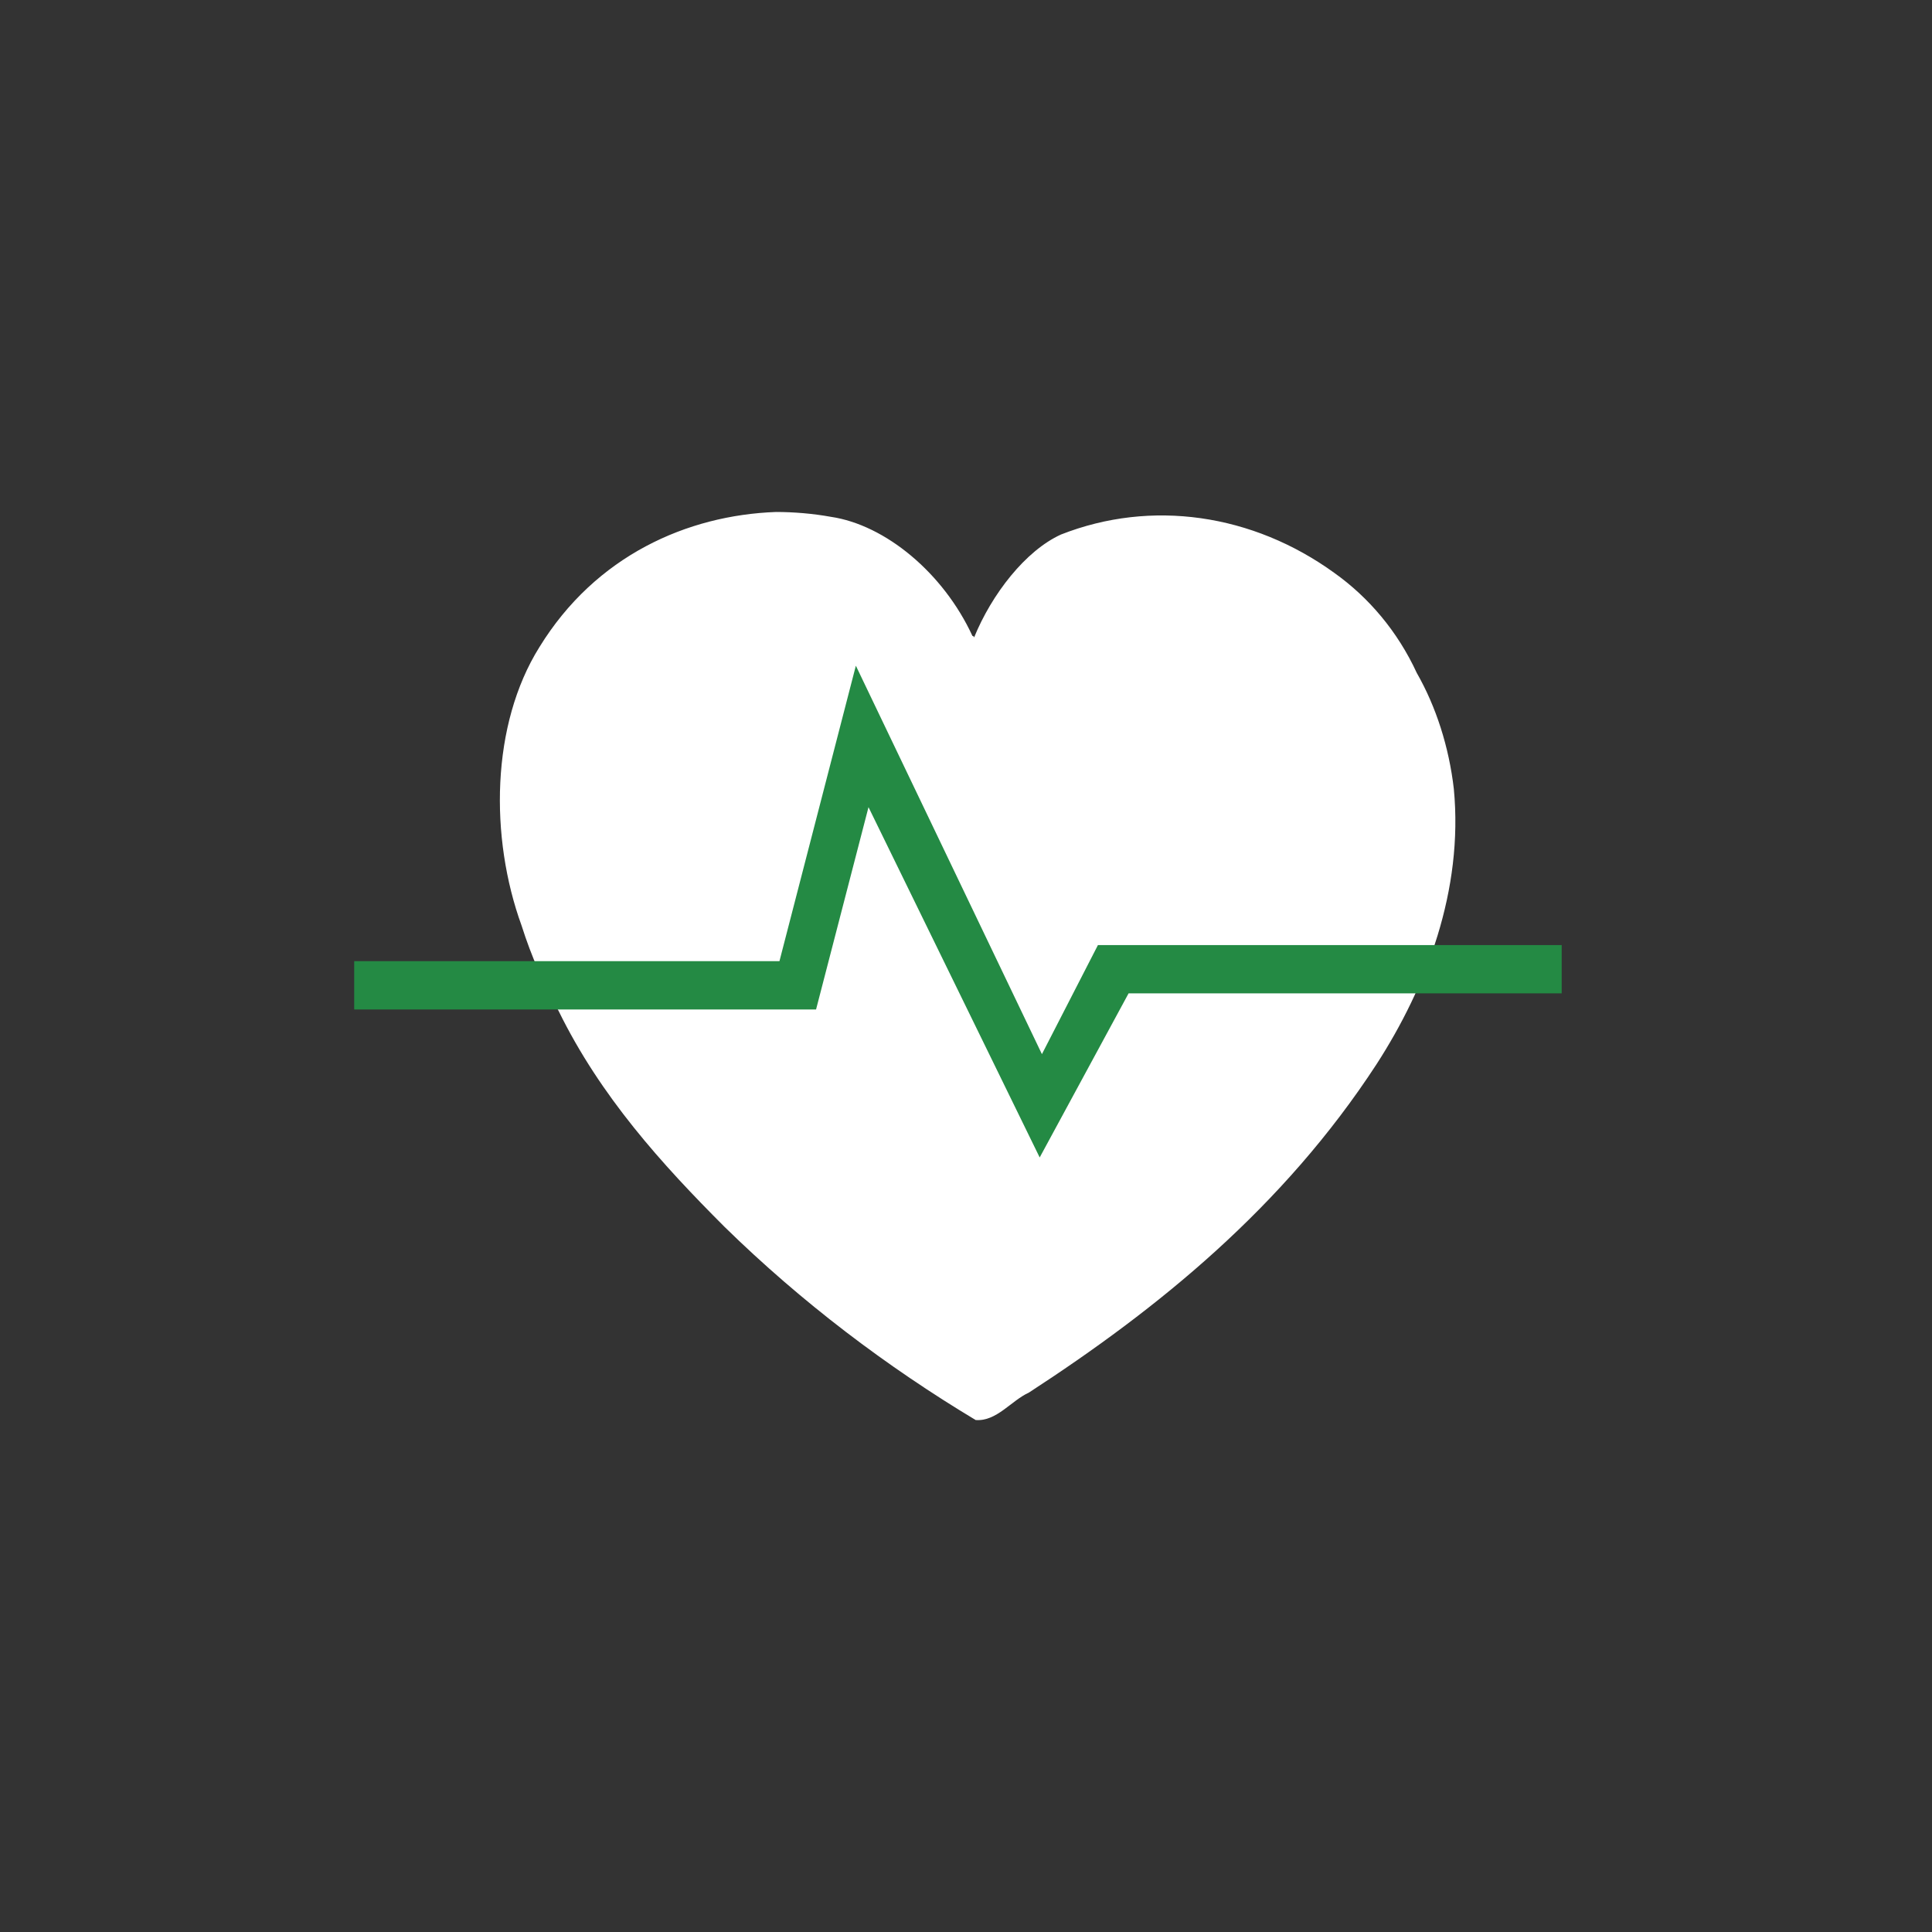
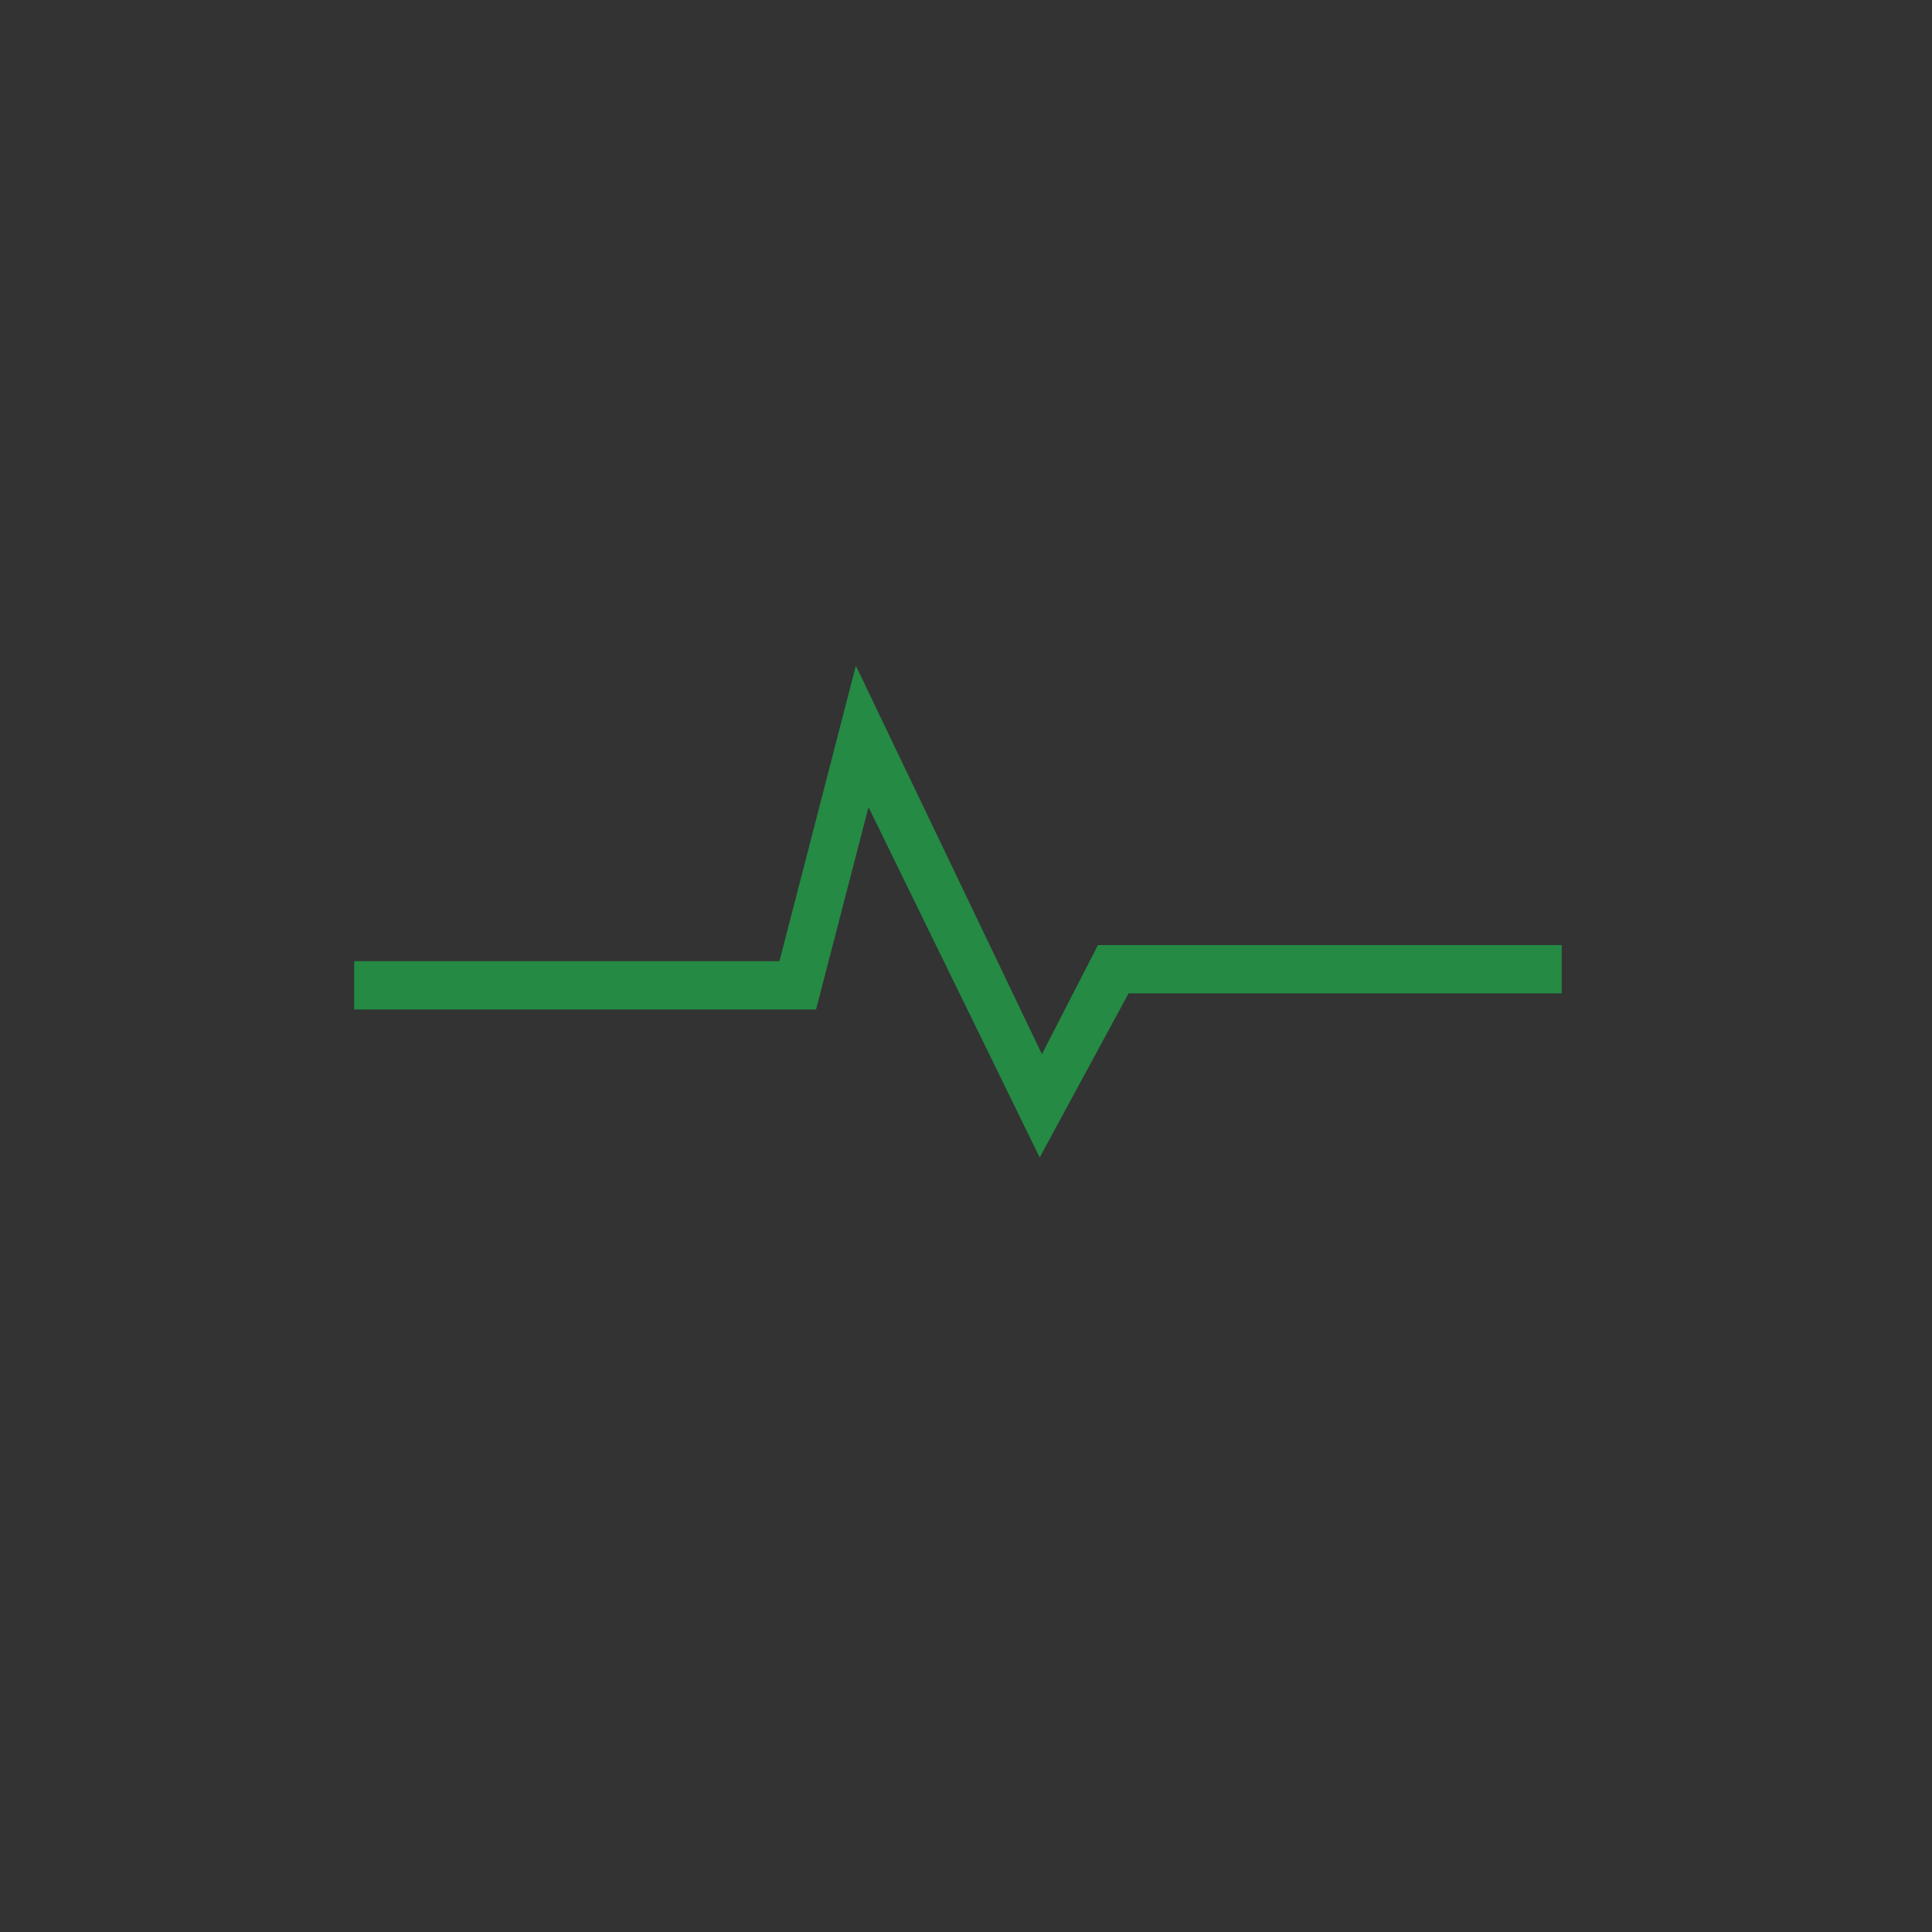
<svg xmlns="http://www.w3.org/2000/svg" xmlns:ns1="http://www.inkscape.org/namespaces/inkscape" xmlns:ns2="http://sodipodi.sourceforge.net/DTD/sodipodi-0.dtd" version="1.1" id="Layer_1" x="0px" y="0px" viewBox="0 0 120 120" enable-background="new 0 0 120 120" xml:space="preserve" ns1:version="0.91 r13725" ns2:docname="heart-beat-icon.svg">
  <rect x="0" y="0" width="120" height="120" fill="#333333" stroke="none" />
  <defs id="defs13" />
  <ns2:namedview pagecolor="#ffffff" bordercolor="#666666" borderopacity="1" objecttolerance="10" gridtolerance="10" guidetolerance="10" ns1:pageopacity="0" ns1:pageshadow="2" ns1:window-width="686" ns1:window-height="480" id="namedview11" showgrid="false" ns1:zoom="1.9666667" ns1:cx="60" ns1:cy="60" ns1:window-x="0" ns1:window-y="0" ns1:window-maximized="0" ns1:current-layer="g3" />
  <g id="g3">
-     <path fill="#253068" d="M90.3,49c-0.3-2.6-1.1-5.1-2.3-7.2c-1.2-2.6-3-4.7-5.1-6.2c-5.1-3.7-11.4-4.6-17-2.4   c-2.2,1-4.3,3.7-5.4,6.4c0,0,0-0.1-0.1-0.1c-1.8-3.9-5.4-6.9-8.8-7.4c-1.1-0.2-2.3-0.3-3.4-0.3l0,0c-5.5,0.2-11.2,2.7-14.7,8.4   C30.5,45,30.4,52,32.4,57.5c0.6,1.9,1.4,3.7,2.3,5.3c2.6,5.3,6.4,9.5,10.3,13.4c4.8,4.7,10.1,8.7,15.6,12c1.3,0.1,2.2-1.2,3.3-1.7   c8-5.2,15.8-11.5,21.6-20.4C88.6,61.3,90.9,55.3,90.3,49z" id="path5" style="fill:#ffffff" />
    <g id="g7">
      <polygon fill="#248A44" stroke="#248A44" stroke-miterlimit="10" points="64.6,70.8 53.8,48.7 50.3,62.2 22.5,62.2 22.5,60.2     48.8,60.2 53.3,42.8 64.7,66.6 68.5,59.2 96.5,59.2 96.5,61.2 69.8,61.2   " id="polygon9" />
    </g>
  </g>
</svg>